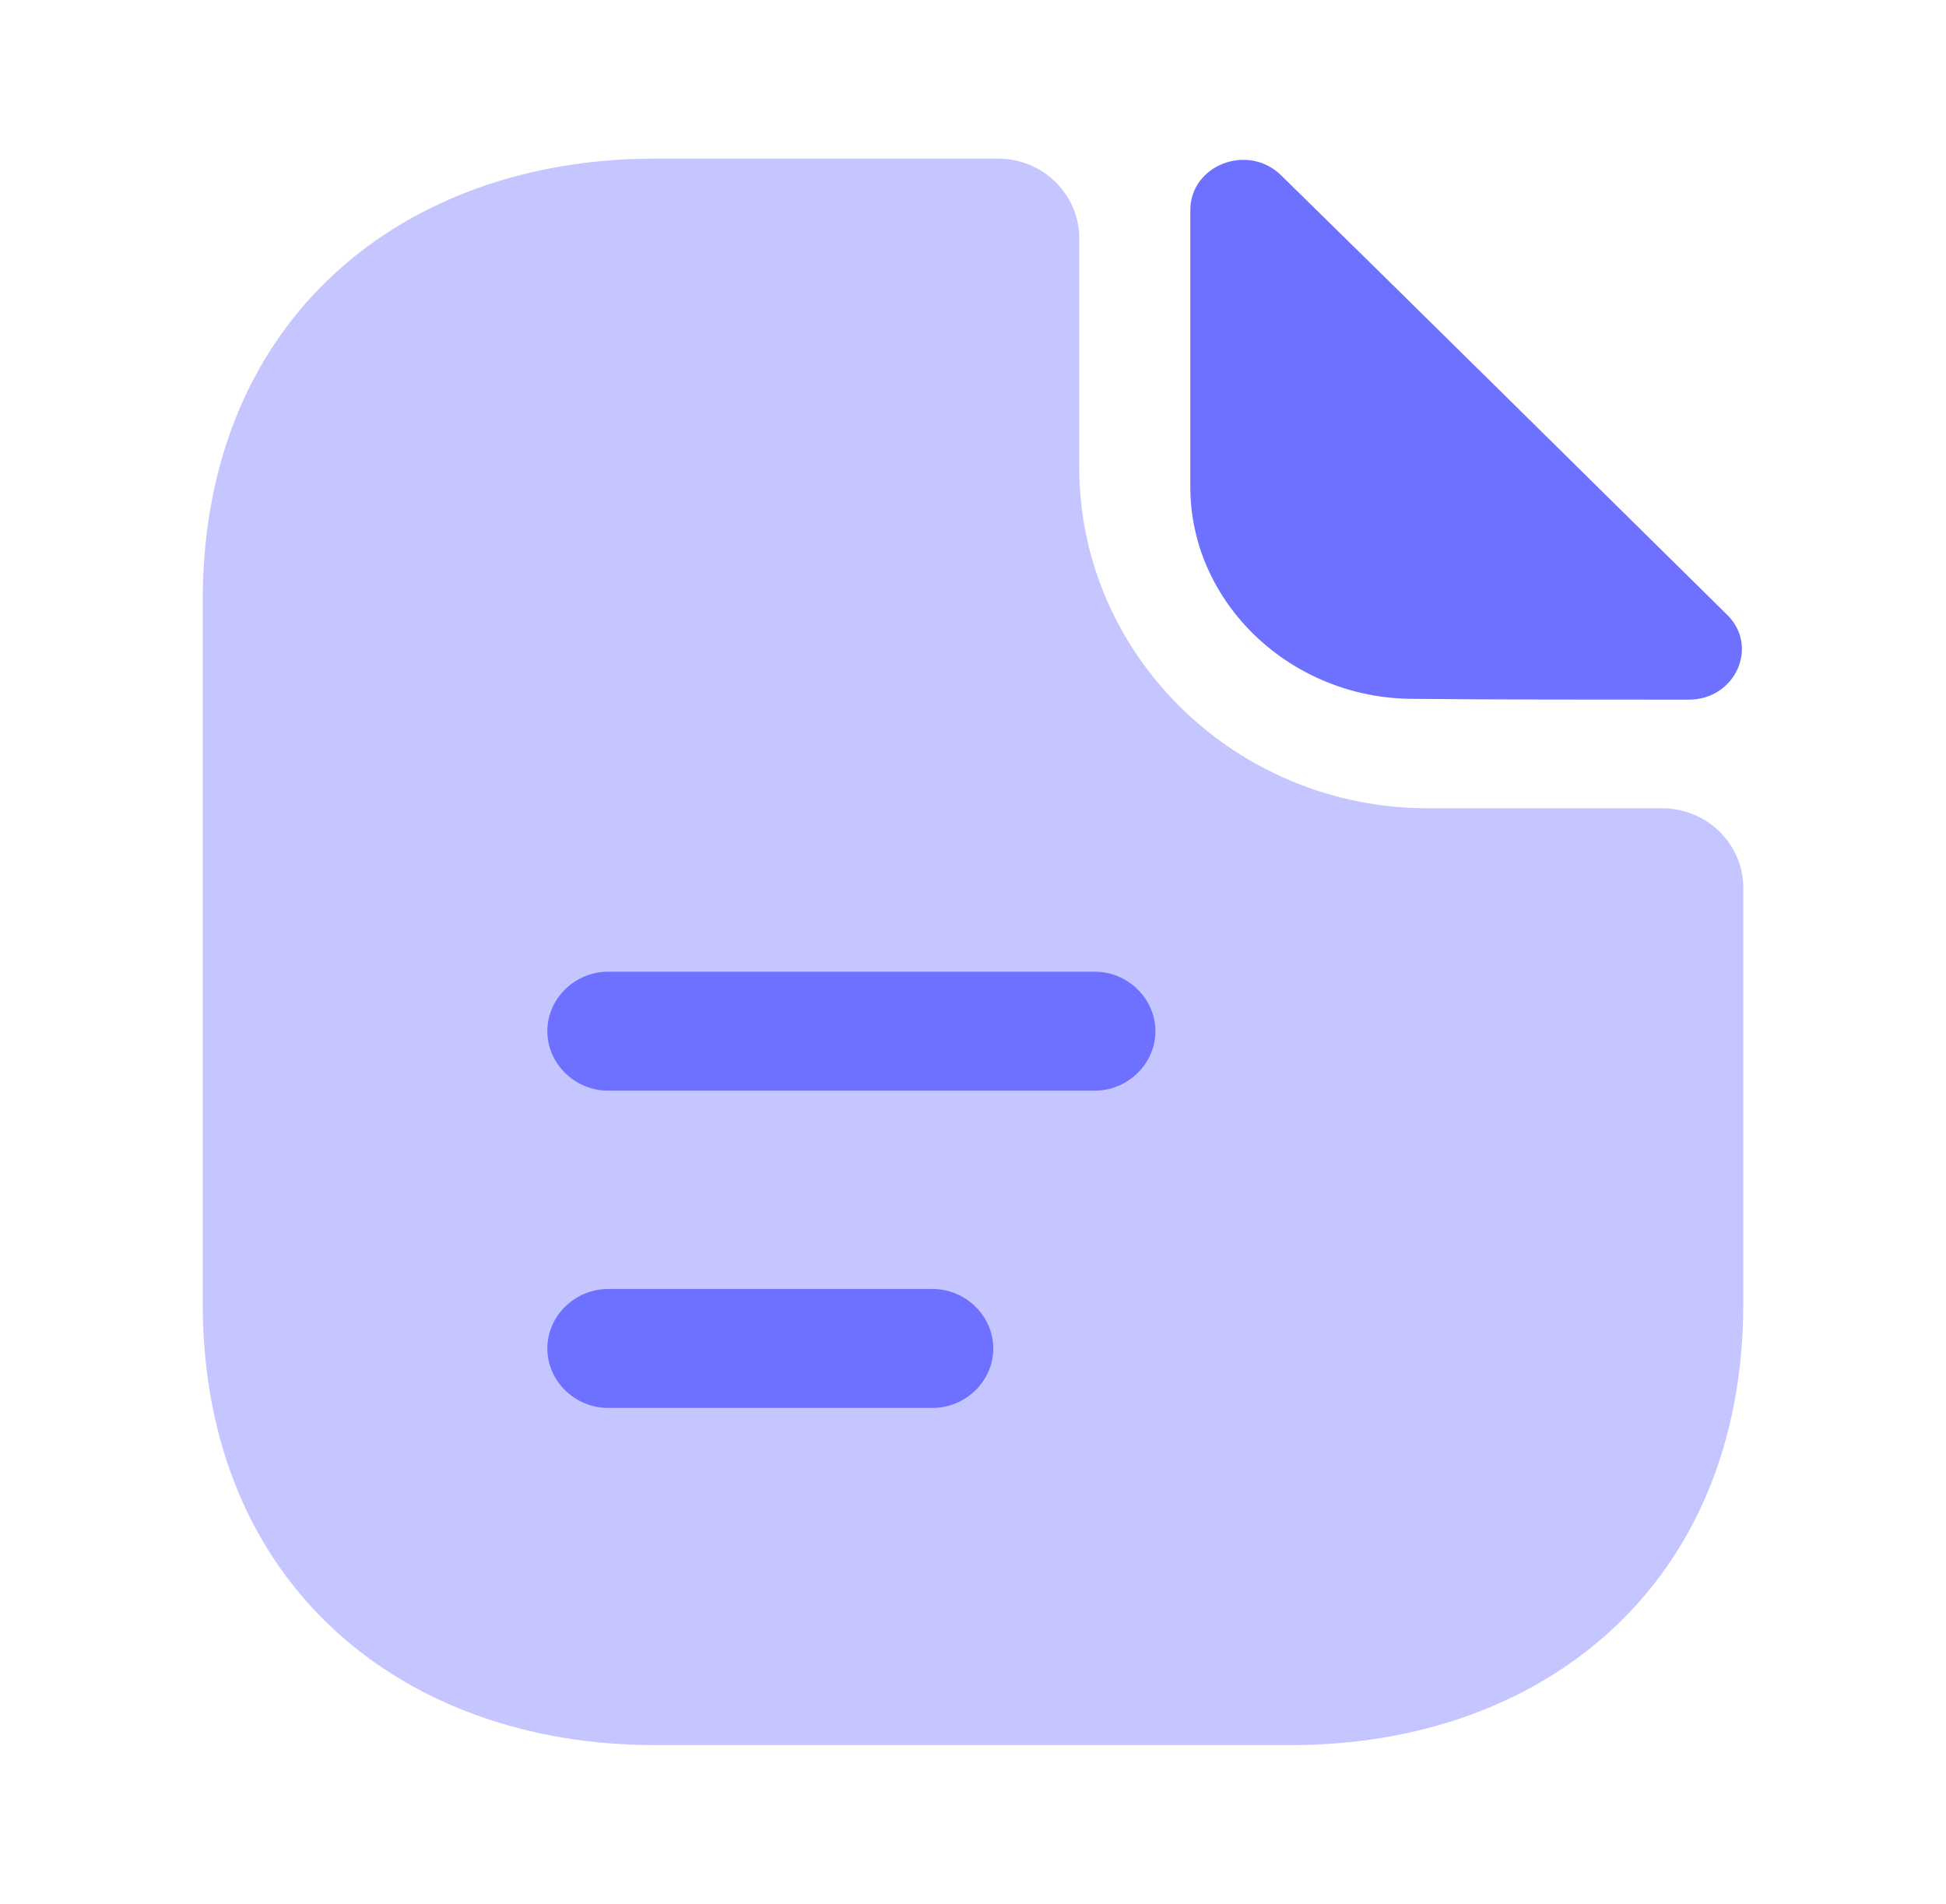
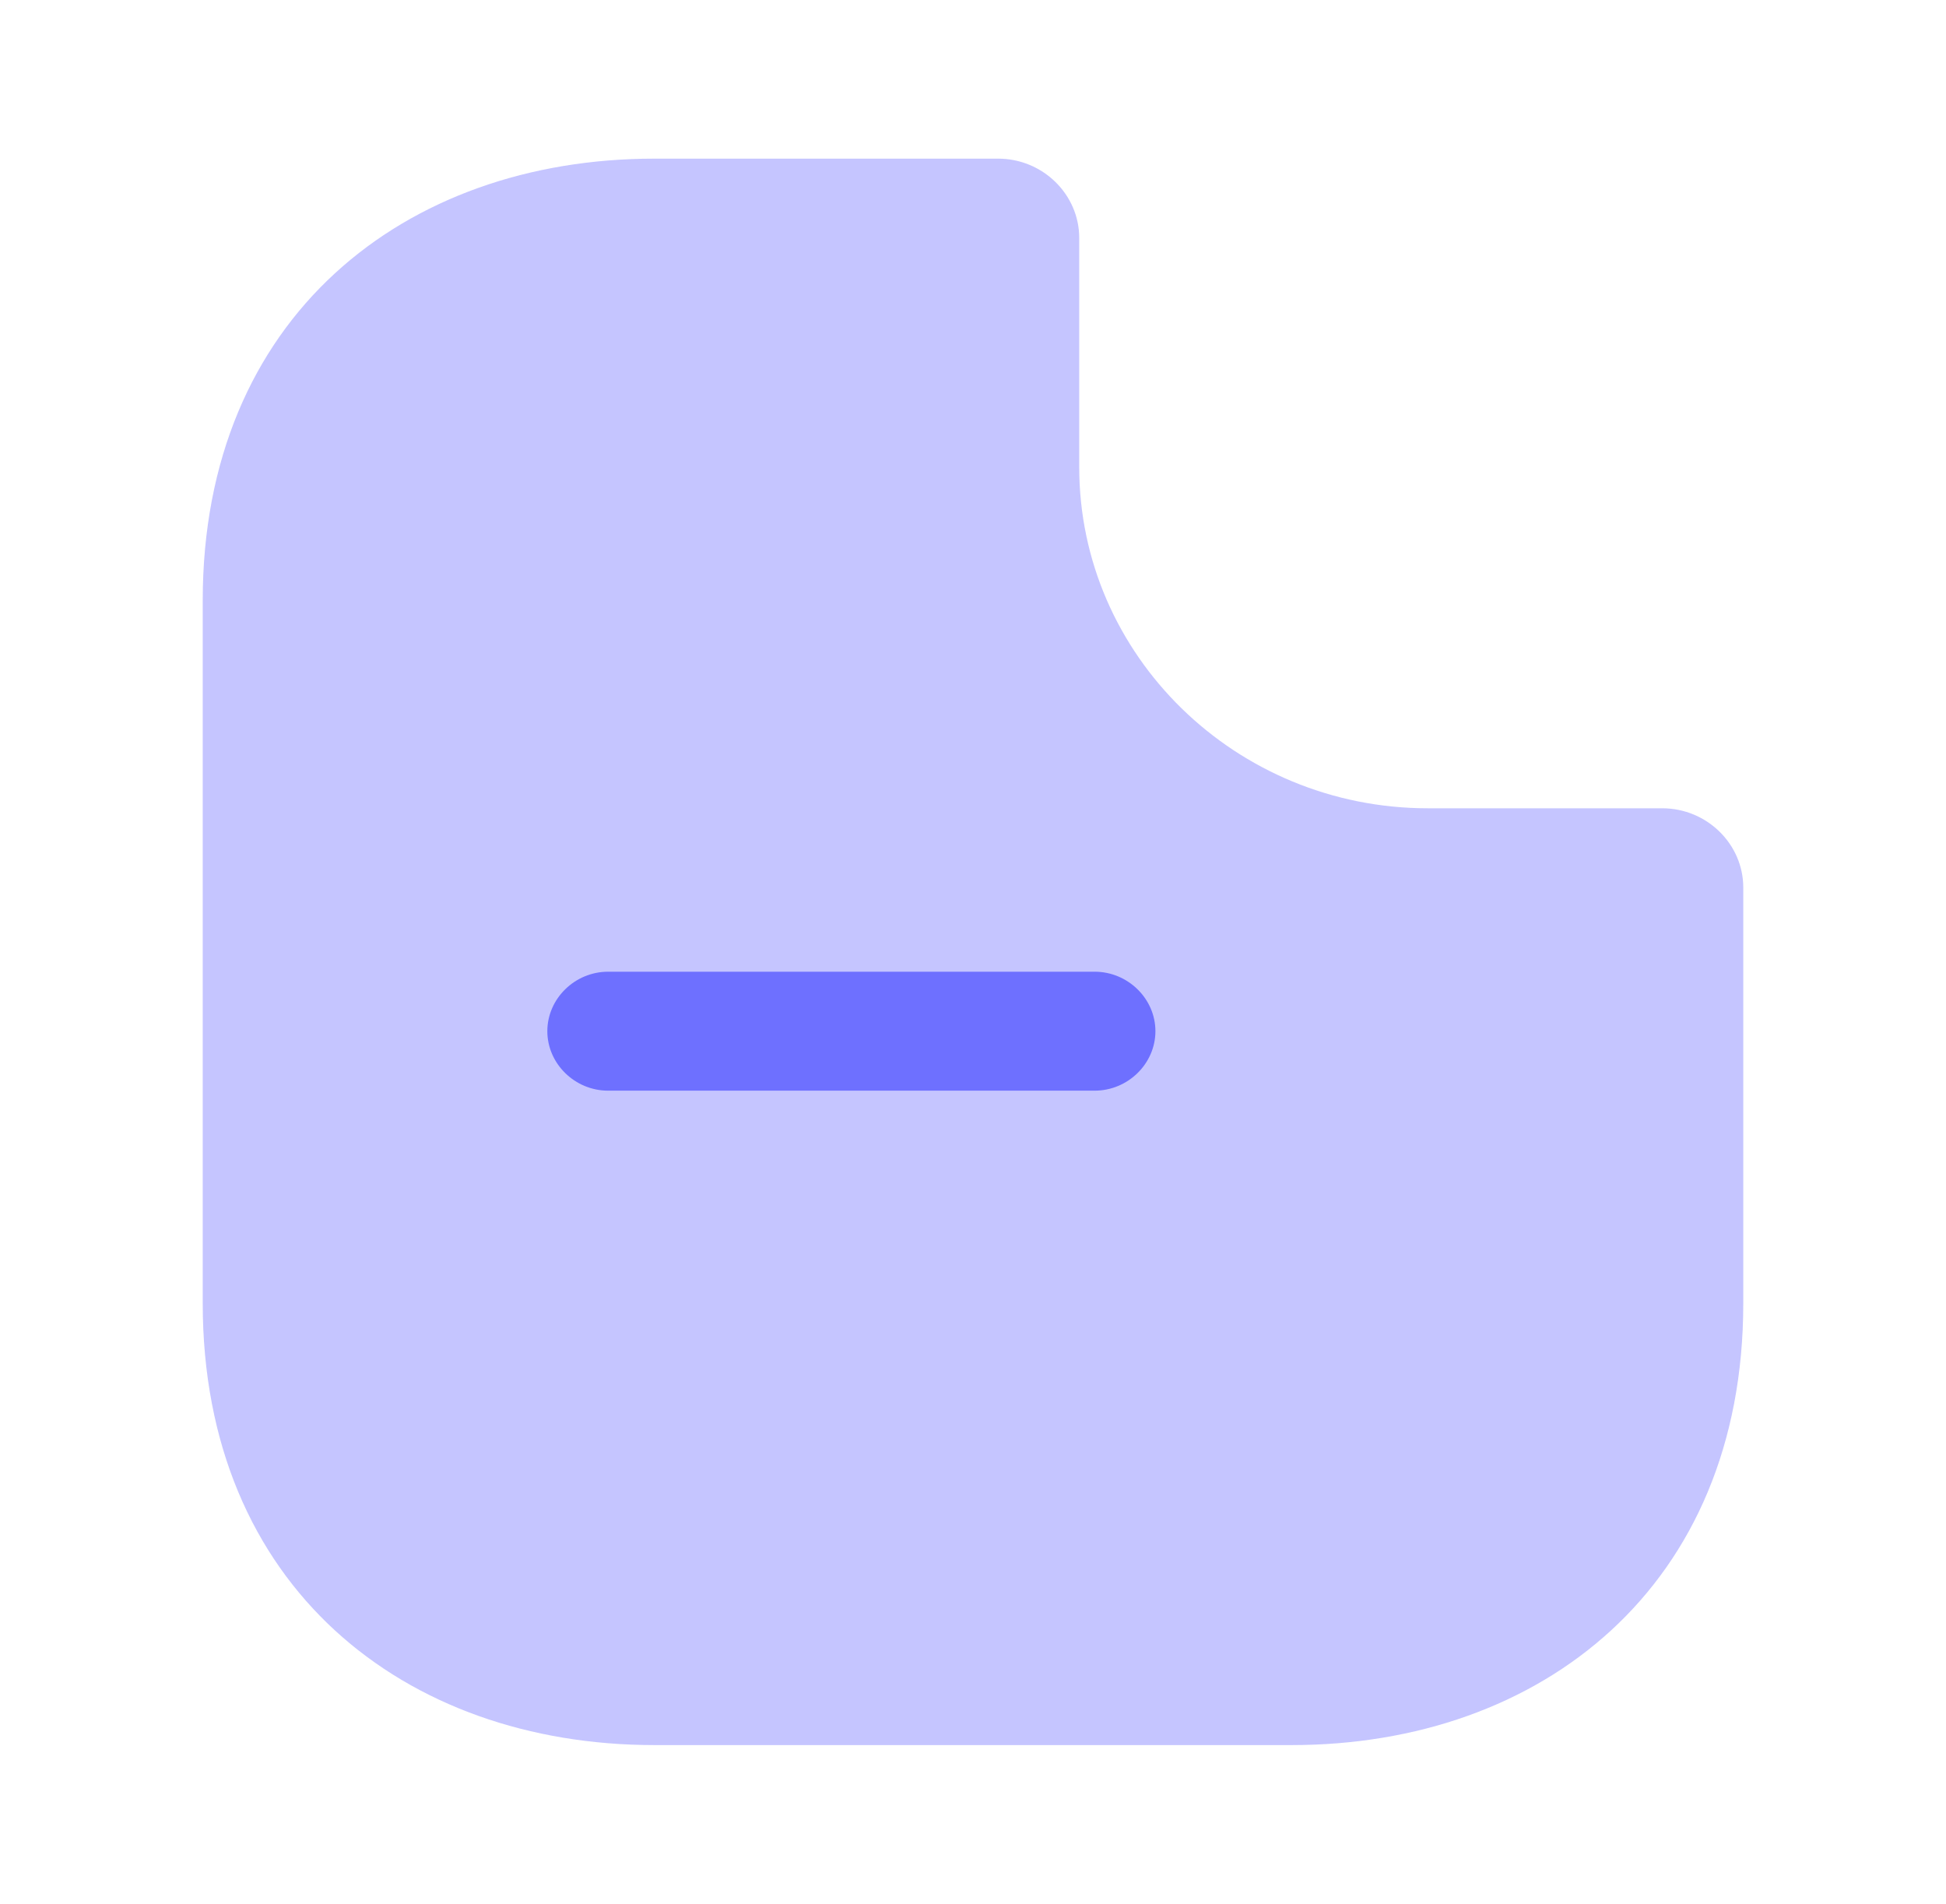
<svg xmlns="http://www.w3.org/2000/svg" width="46" height="45" viewBox="0 0 46 45" fill="none">
  <g id="vuesax/bulk/document-text">
    <g id="document-text">
      <path id="Vector" opacity="0.4" d="M39.292 19.106H33.752C29.21 19.106 25.511 15.488 25.511 11.044V5.625C25.511 4.594 24.648 3.75 23.594 3.75H15.467C9.564 3.75 4.792 7.5 4.792 14.194V30.806C4.792 37.5 9.564 41.25 15.467 41.25H30.532C36.436 41.25 41.208 37.5 41.208 30.806V20.981C41.208 19.95 40.346 19.106 39.292 19.106Z" fill="#6E70FF" />
-       <path id="Vector_2" d="M30.283 4.144C29.498 3.375 28.137 3.9 28.137 4.969V11.512C28.137 14.25 30.513 16.519 33.408 16.519C35.228 16.538 37.758 16.538 39.924 16.538C41.017 16.538 41.592 15.281 40.825 14.531C38.065 11.812 33.12 6.919 30.283 4.144Z" fill="#6E70FF" />
      <path id="Vector_3" d="M25.875 25.781H14.375C13.589 25.781 12.938 25.144 12.938 24.375C12.938 23.606 13.589 22.969 14.375 22.969H25.875C26.661 22.969 27.312 23.606 27.312 24.375C27.312 25.144 26.661 25.781 25.875 25.781Z" fill="#6E70FF" />
-       <path id="Vector_4" d="M22.042 33.281H14.375C13.589 33.281 12.938 32.644 12.938 31.875C12.938 31.106 13.589 30.469 14.375 30.469H22.042C22.828 30.469 23.479 31.106 23.479 31.875C23.479 32.644 22.828 33.281 22.042 33.281Z" fill="#6E70FF" />
    </g>
  </g>
</svg>